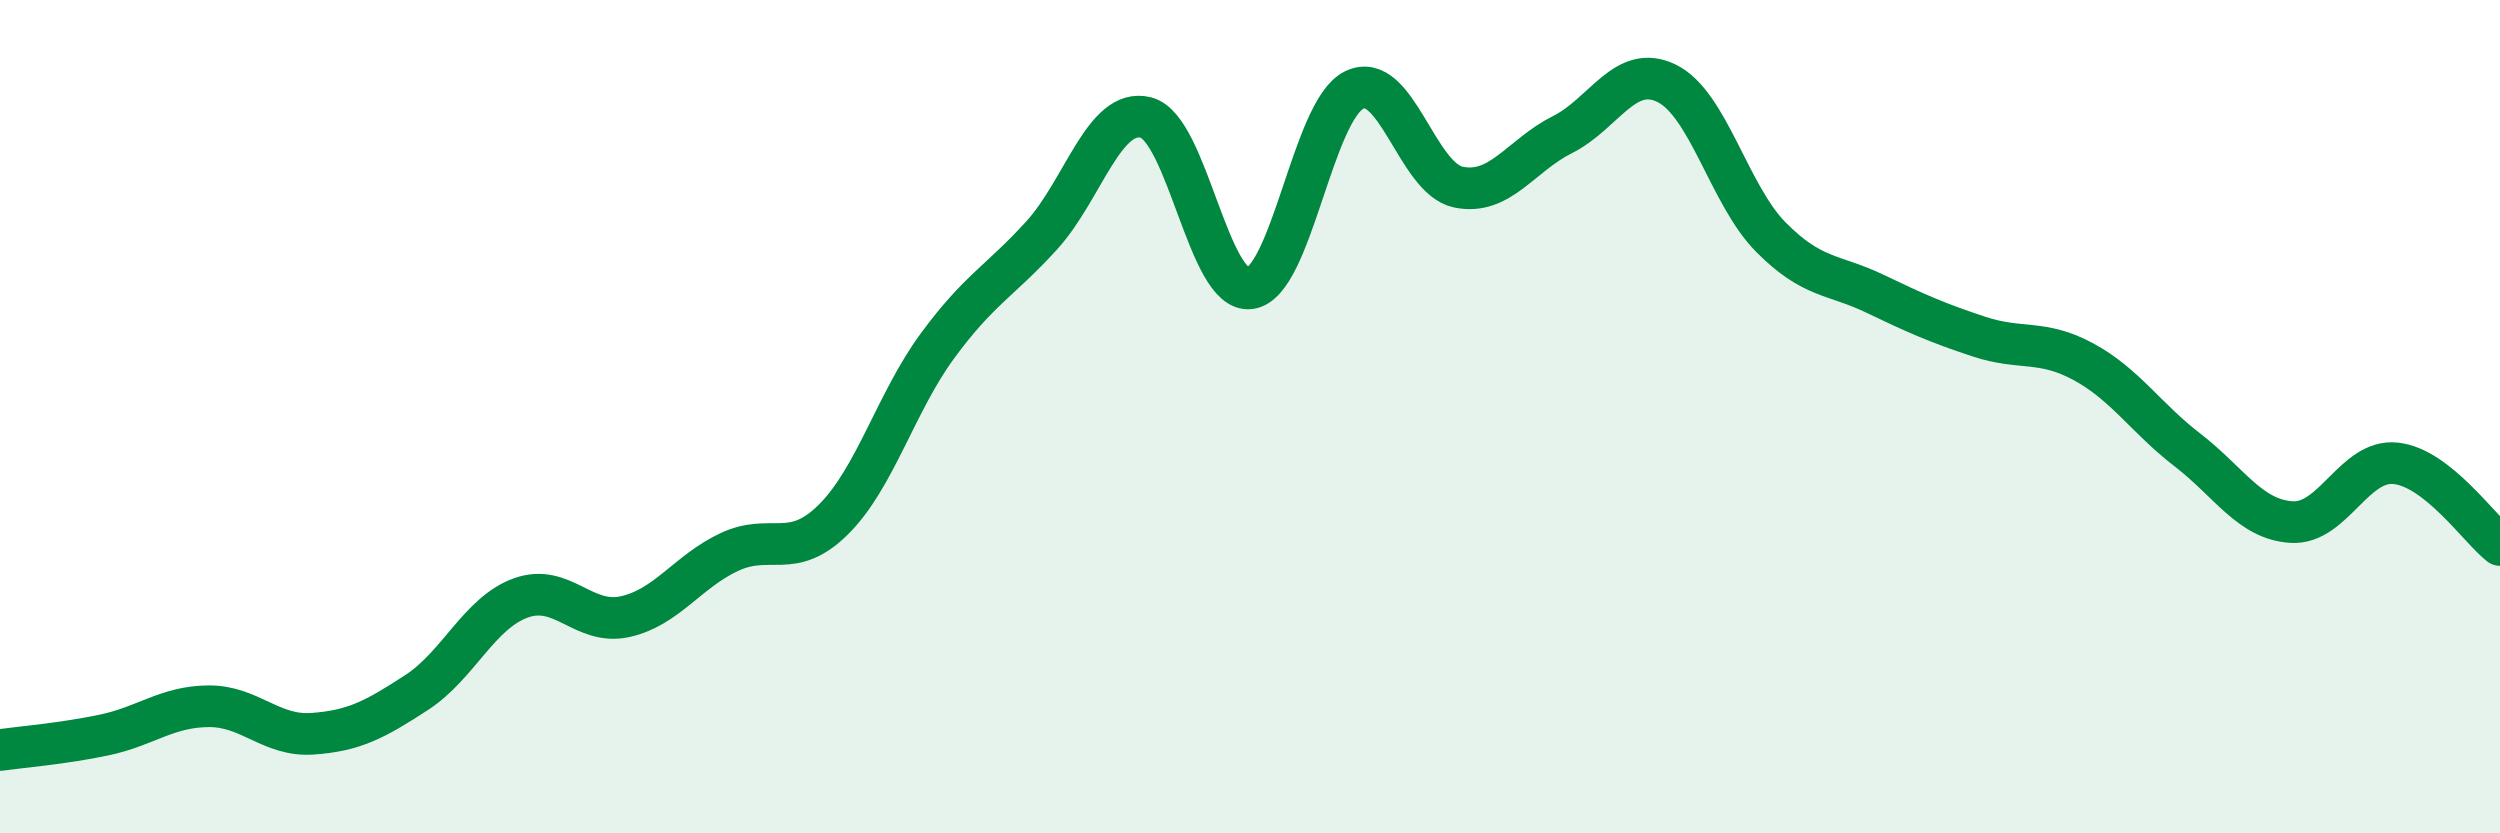
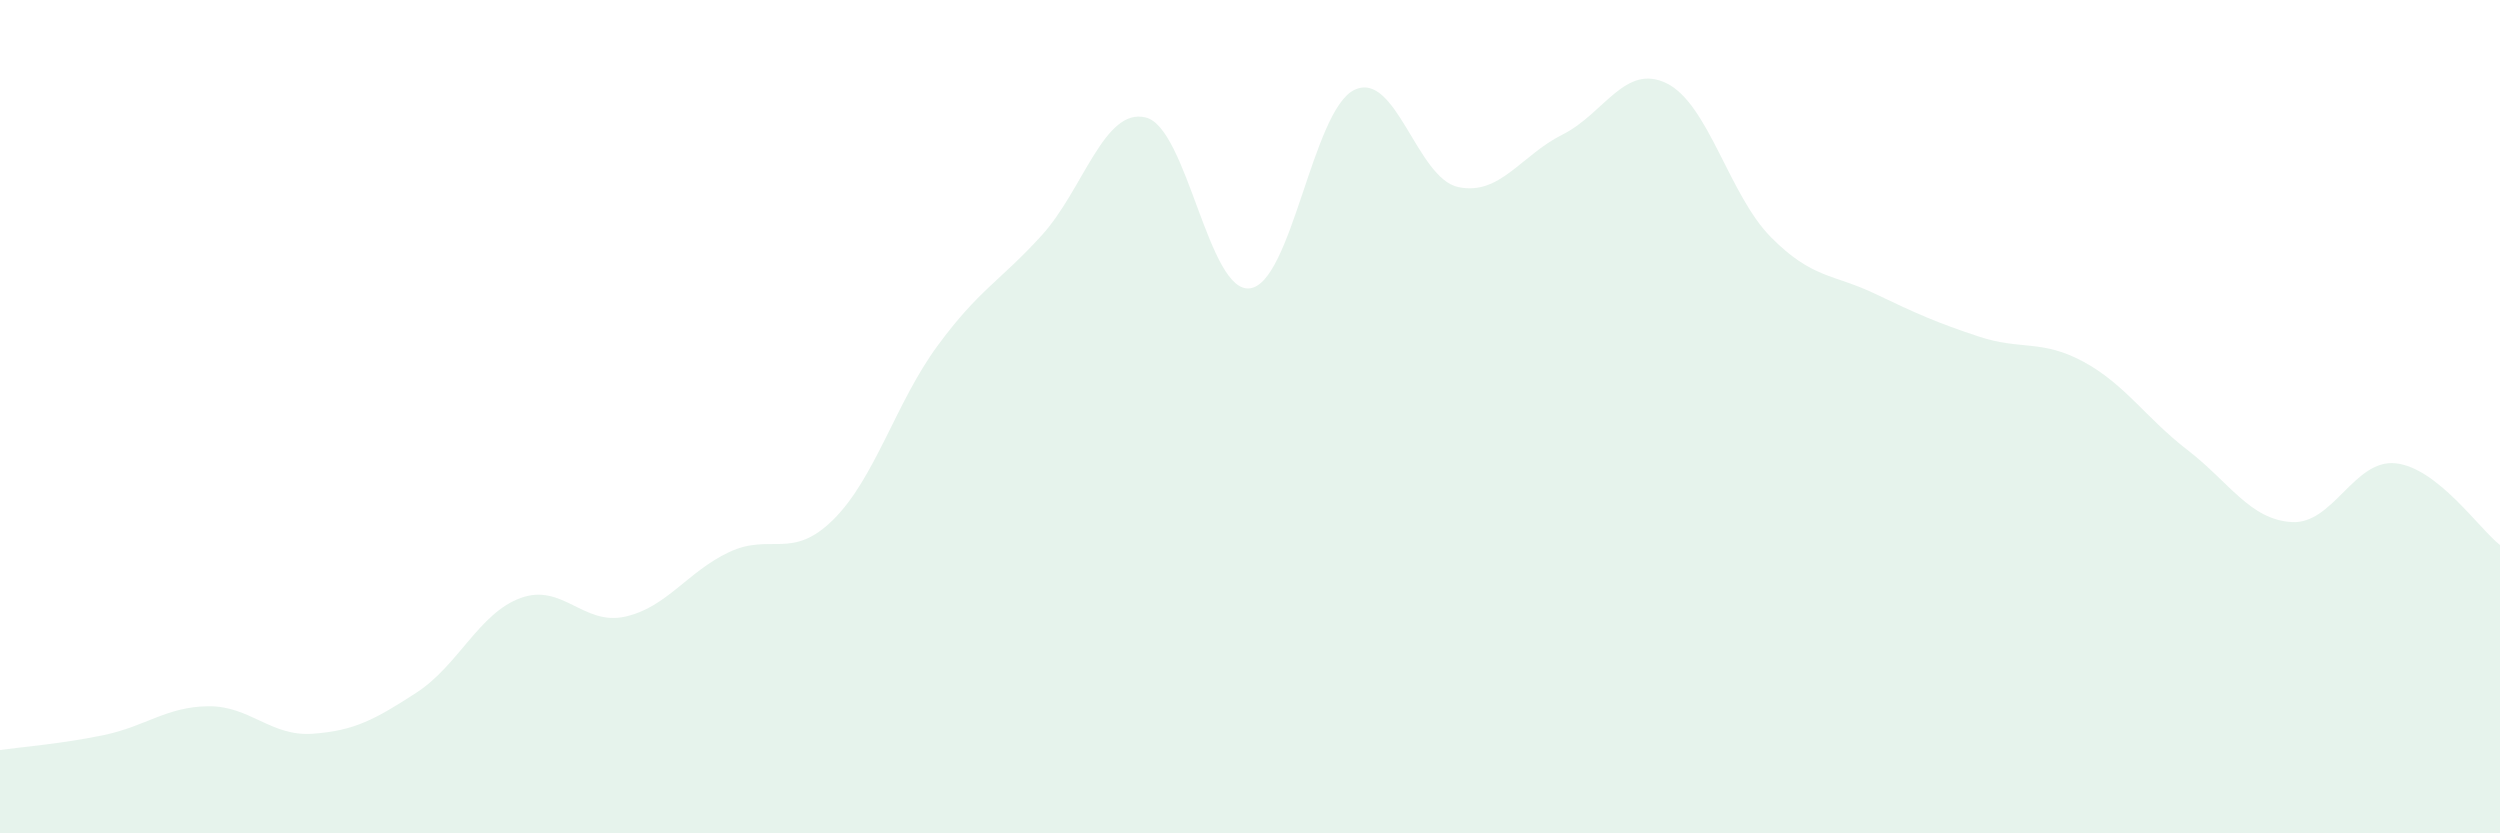
<svg xmlns="http://www.w3.org/2000/svg" width="60" height="20" viewBox="0 0 60 20">
  <path d="M 0,18 C 0.5,17.93 1.5,17.85 2.5,17.64 C 3.5,17.43 4,16.96 5,16.95 C 6,16.94 6.5,17.68 7.5,17.61 C 8.5,17.54 9,17.27 10,16.62 C 11,15.97 11.5,14.71 12.5,14.35 C 13.5,13.99 14,15.02 15,14.8 C 16,14.58 16.5,13.72 17.5,13.25 C 18.5,12.78 19,13.46 20,12.47 C 21,11.48 21.5,9.66 22.5,8.3 C 23.5,6.94 24,6.75 25,5.65 C 26,4.55 26.5,2.57 27.5,2.82 C 28.5,3.07 29,7.05 30,6.92 C 31,6.79 31.5,2.65 32.5,2.16 C 33.5,1.67 34,4.28 35,4.49 C 36,4.7 36.5,3.73 37.5,3.23 C 38.5,2.73 39,1.51 40,2 C 41,2.49 41.5,4.68 42.5,5.69 C 43.5,6.7 44,6.57 45,7.05 C 46,7.53 46.5,7.75 47.5,8.08 C 48.5,8.41 49,8.14 50,8.68 C 51,9.22 51.5,10.03 52.5,10.8 C 53.5,11.57 54,12.47 55,12.53 C 56,12.59 56.5,11.01 57.5,11.12 C 58.5,11.23 59.5,12.69 60,13.08L60 20L0 20Z" fill="#008740" opacity="0.1" stroke-linecap="round" stroke-linejoin="round" />
-   <path d="M 0,18 C 0.5,17.93 1.5,17.85 2.5,17.64 C 3.5,17.43 4,16.96 5,16.95 C 6,16.94 6.5,17.68 7.5,17.61 C 8.5,17.54 9,17.27 10,16.62 C 11,15.97 11.5,14.71 12.5,14.35 C 13.5,13.99 14,15.02 15,14.8 C 16,14.58 16.5,13.72 17.5,13.25 C 18.5,12.78 19,13.46 20,12.47 C 21,11.48 21.5,9.66 22.5,8.3 C 23.5,6.94 24,6.75 25,5.65 C 26,4.55 26.5,2.57 27.5,2.82 C 28.5,3.07 29,7.05 30,6.92 C 31,6.79 31.5,2.65 32.5,2.16 C 33.5,1.67 34,4.28 35,4.49 C 36,4.7 36.5,3.73 37.5,3.23 C 38.5,2.73 39,1.51 40,2 C 41,2.49 41.5,4.68 42.5,5.69 C 43.5,6.7 44,6.57 45,7.05 C 46,7.53 46.5,7.75 47.5,8.08 C 48.5,8.41 49,8.14 50,8.68 C 51,9.22 51.5,10.03 52.5,10.8 C 53.5,11.57 54,12.47 55,12.53 C 56,12.59 56.5,11.01 57.5,11.12 C 58.5,11.23 59.5,12.69 60,13.08" stroke="#008740" stroke-width="1" fill="none" stroke-linecap="round" stroke-linejoin="round" />
</svg>